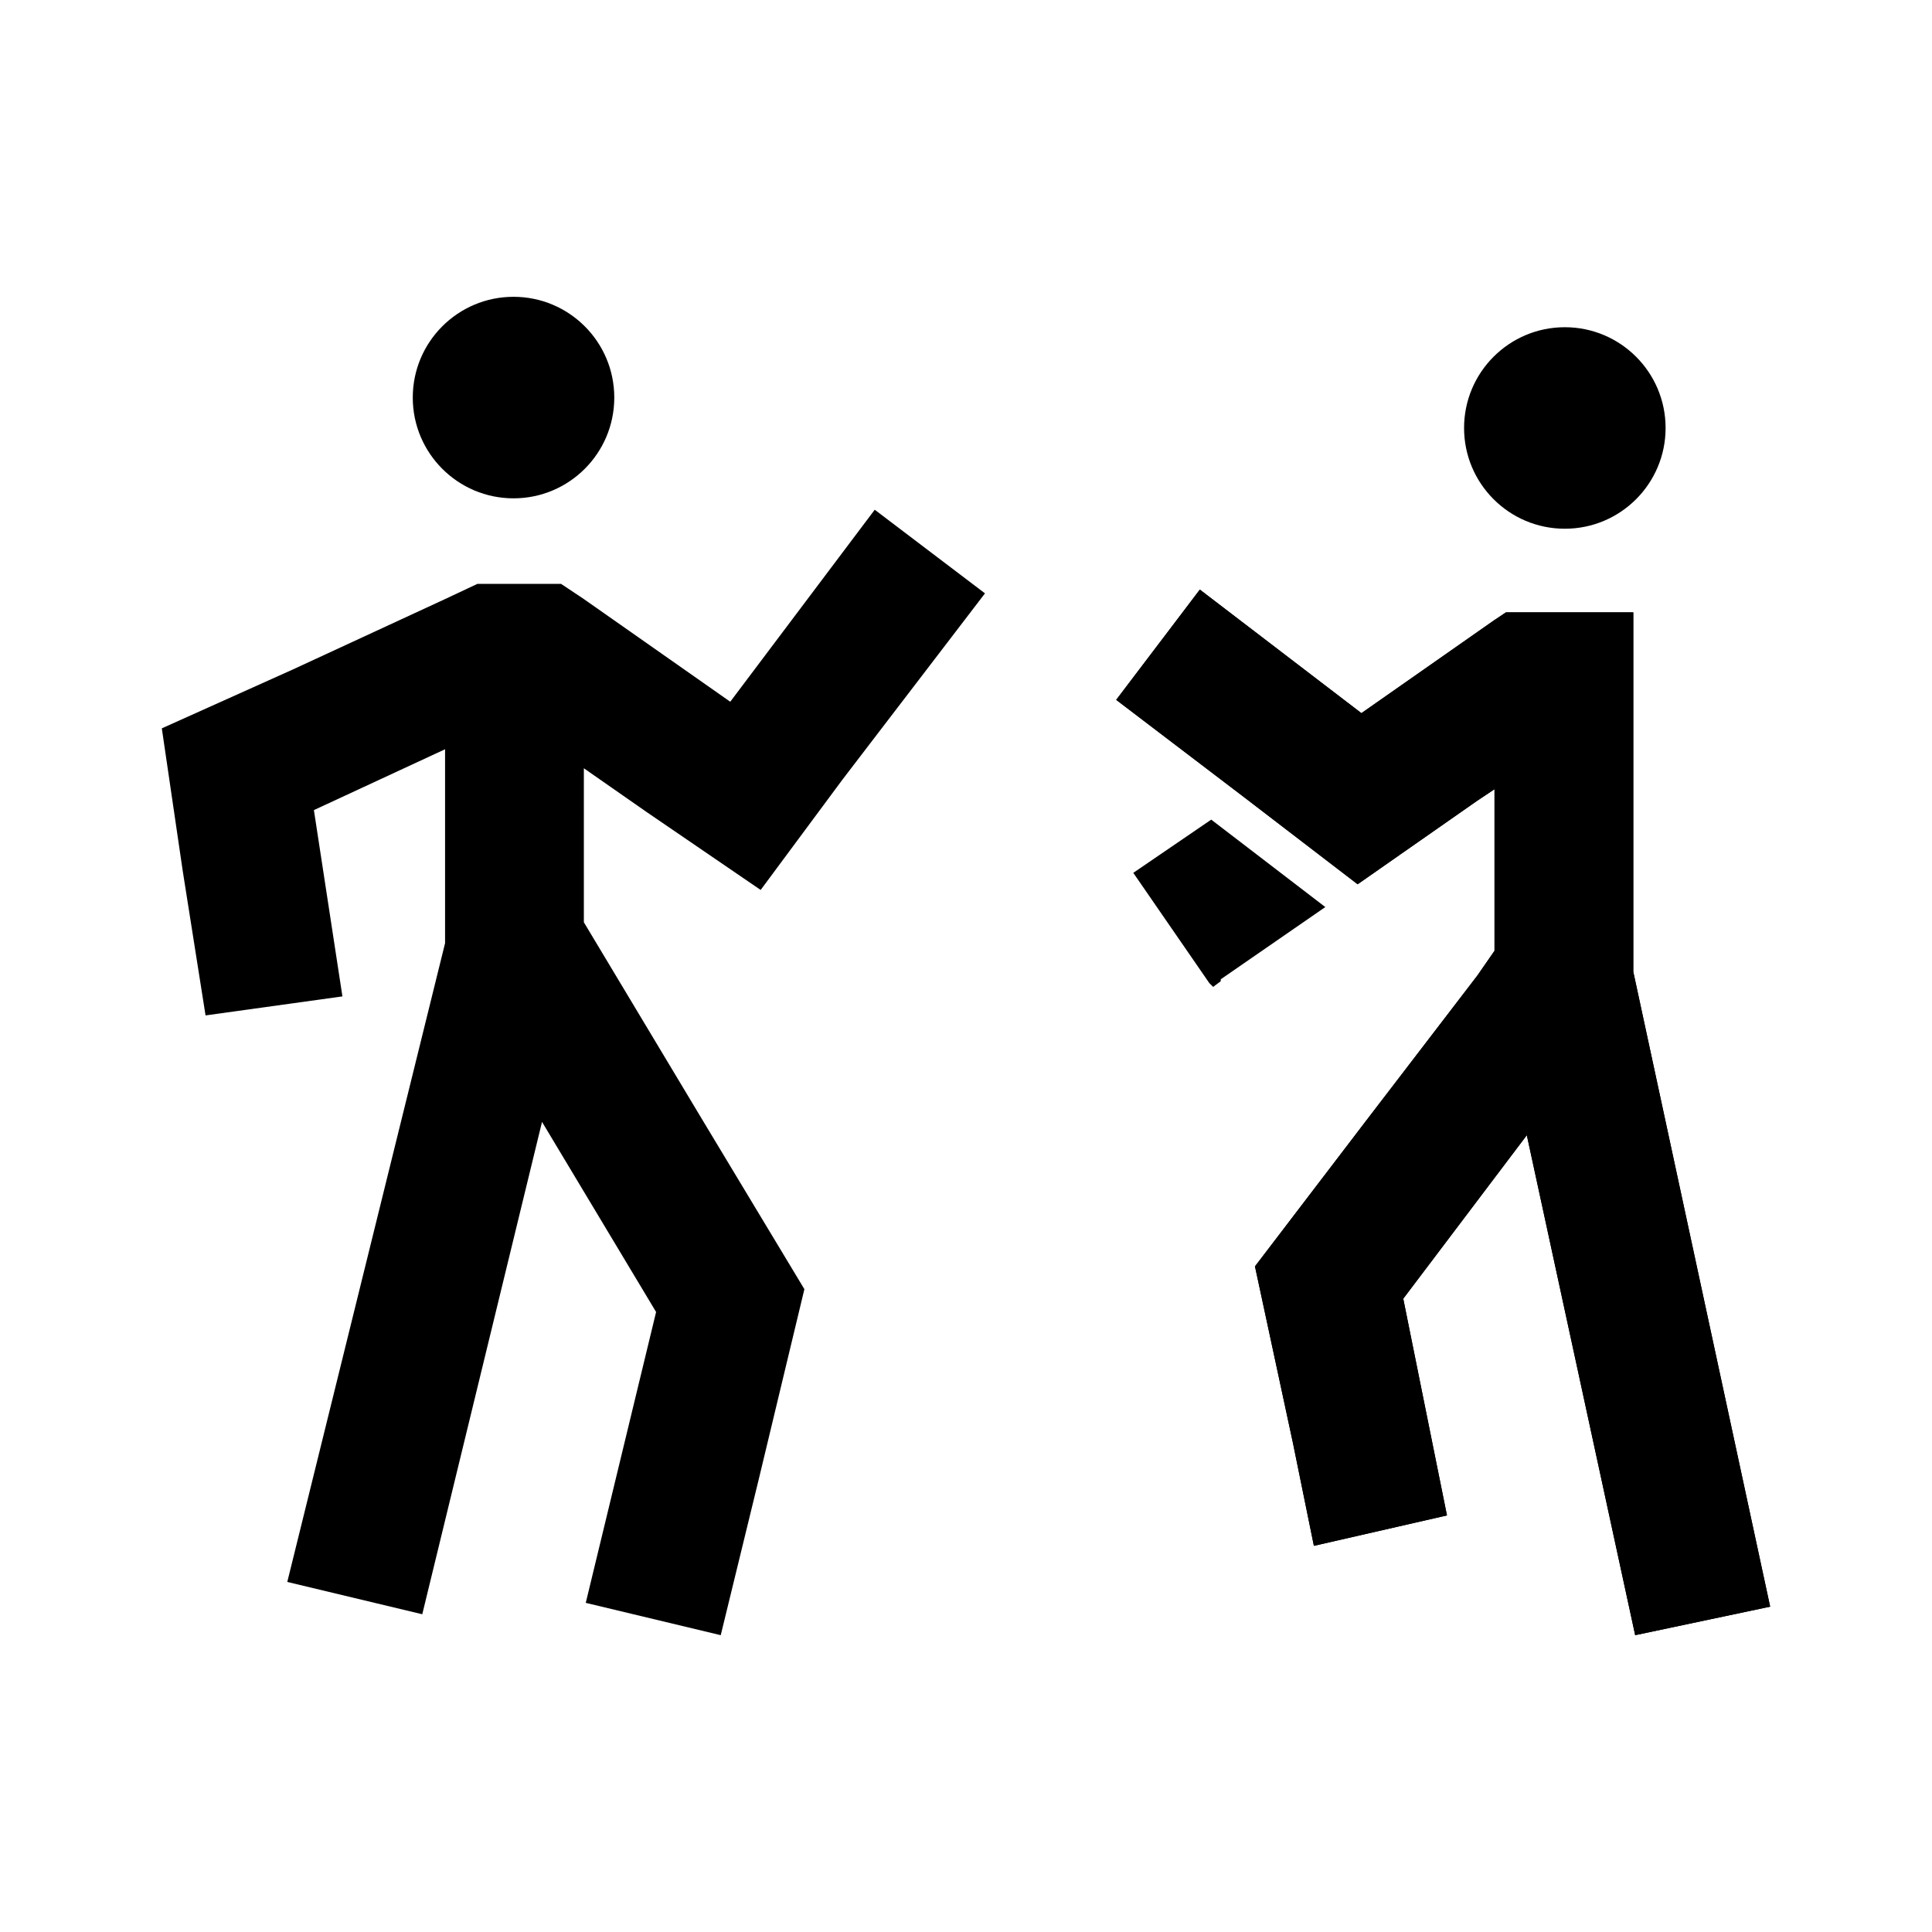
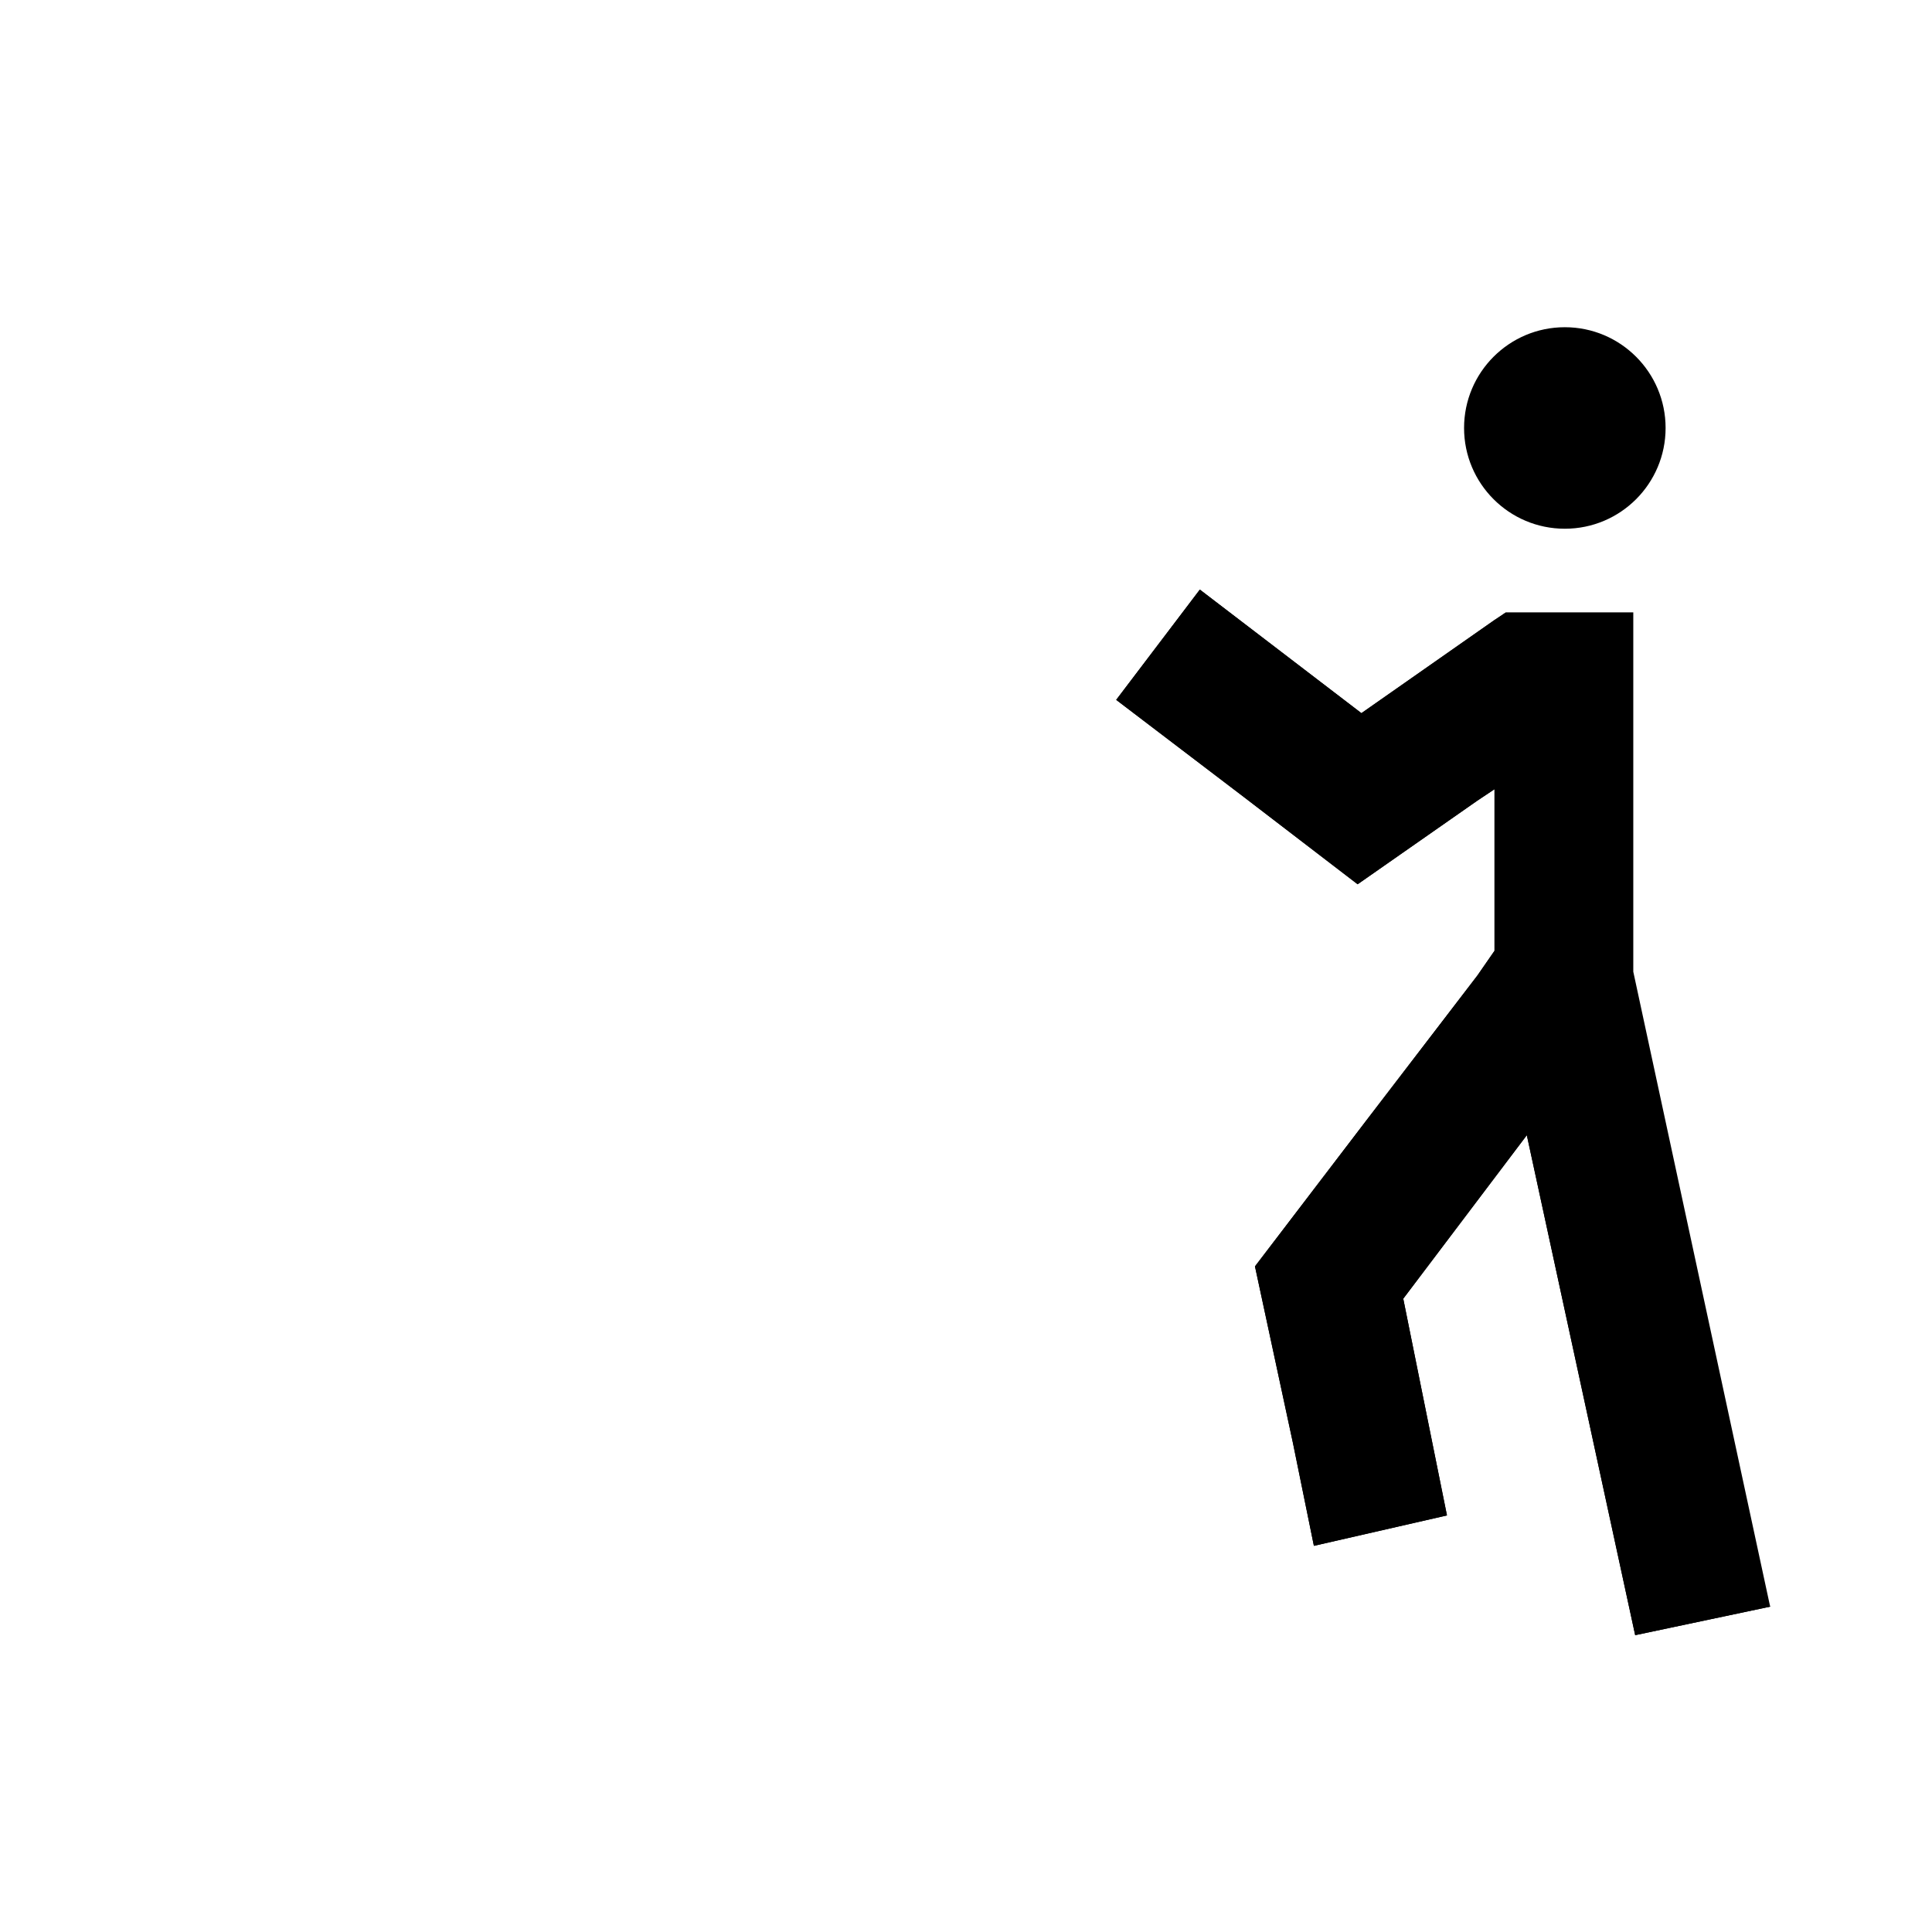
<svg xmlns="http://www.w3.org/2000/svg" fill="#000000" width="800px" height="800px" version="1.1" viewBox="144 144 512 512">
  <g>
-     <path d="m306.79 249.36c0 14.746-11.953 26.703-26.699 26.703-14.75 0-26.703-11.957-26.703-26.703s11.953-26.703 26.703-26.703c14.746 0 26.699 11.957 26.699 26.703" />
-     <path d="m298.73 388.41 31.738 52.902 26.703 44.332-12.094 50.383-10.074 41.312-35.77-8.566 18.641-77.082-30.23-50.379-31.738 130.48-35.773-8.562 41.816-169.28v-51.391l-34.762 16.125 7.559 49.371-36.273 5.039-6.047-38.289-5.543-37.785 34.762-15.621 40.305-18.641 8.566-4.027h22.168l6.047 4.027 38.793 27.207 38.289-50.883 29.219 22.164-37.785 49.375-21.664 29.223-30.227-20.656-16.625-11.59z" />
    <path d="m585.4 257.42c0 14.746-11.957 26.699-26.703 26.699-14.746 0-26.703-11.953-26.703-26.699 0-14.75 11.957-26.703 26.703-26.703 14.746 0 26.703 11.953 26.703 26.703" />
-     <path d="m495.22 384.38-27.711 19.145v0.504l-2.016 1.512-1.008-1.008-20.152-29.219 20.656-14.105z" />
-     <path d="m613.11 569.78-35.77 7.559-28.719-132.5-32.746 43.328 11.586 57.434-35.266 8.062-5.543-27.207-10.074-46.852 29.219-38.289 29.727-38.797 4.535-6.547v-42.824l-4.535 3.023-31.738 22.168-30.23-23.176-33.754-25.695 22.168-29.219 42.82 32.746 35.27-24.688 3.023-2.016h33.754v95.223z" />
+     <path d="m613.11 569.78-35.77 7.559-28.719-132.5-32.746 43.328 11.586 57.434-35.266 8.062-5.543-27.207-10.074-46.852 29.219-38.289 29.727-38.797 4.535-6.547v-42.824l-4.535 3.023-31.738 22.168-30.23-23.176-33.754-25.695 22.168-29.219 42.82 32.746 35.27-24.688 3.023-2.016v95.223z" />
    <path d="m613.11 569.78-35.77 7.559-28.719-132.5-32.746 43.328 11.586 57.434-35.266 8.062-5.543-27.207-10.074-46.852 29.219-38.289 29.727-38.797 4.535-6.547v-42.824l-4.535 3.023-31.738 22.168-30.23-23.176-33.754-25.695 22.168-29.219 42.82 32.746 35.27-24.688 3.023-2.016h33.754v95.223z" />
  </g>
</svg>